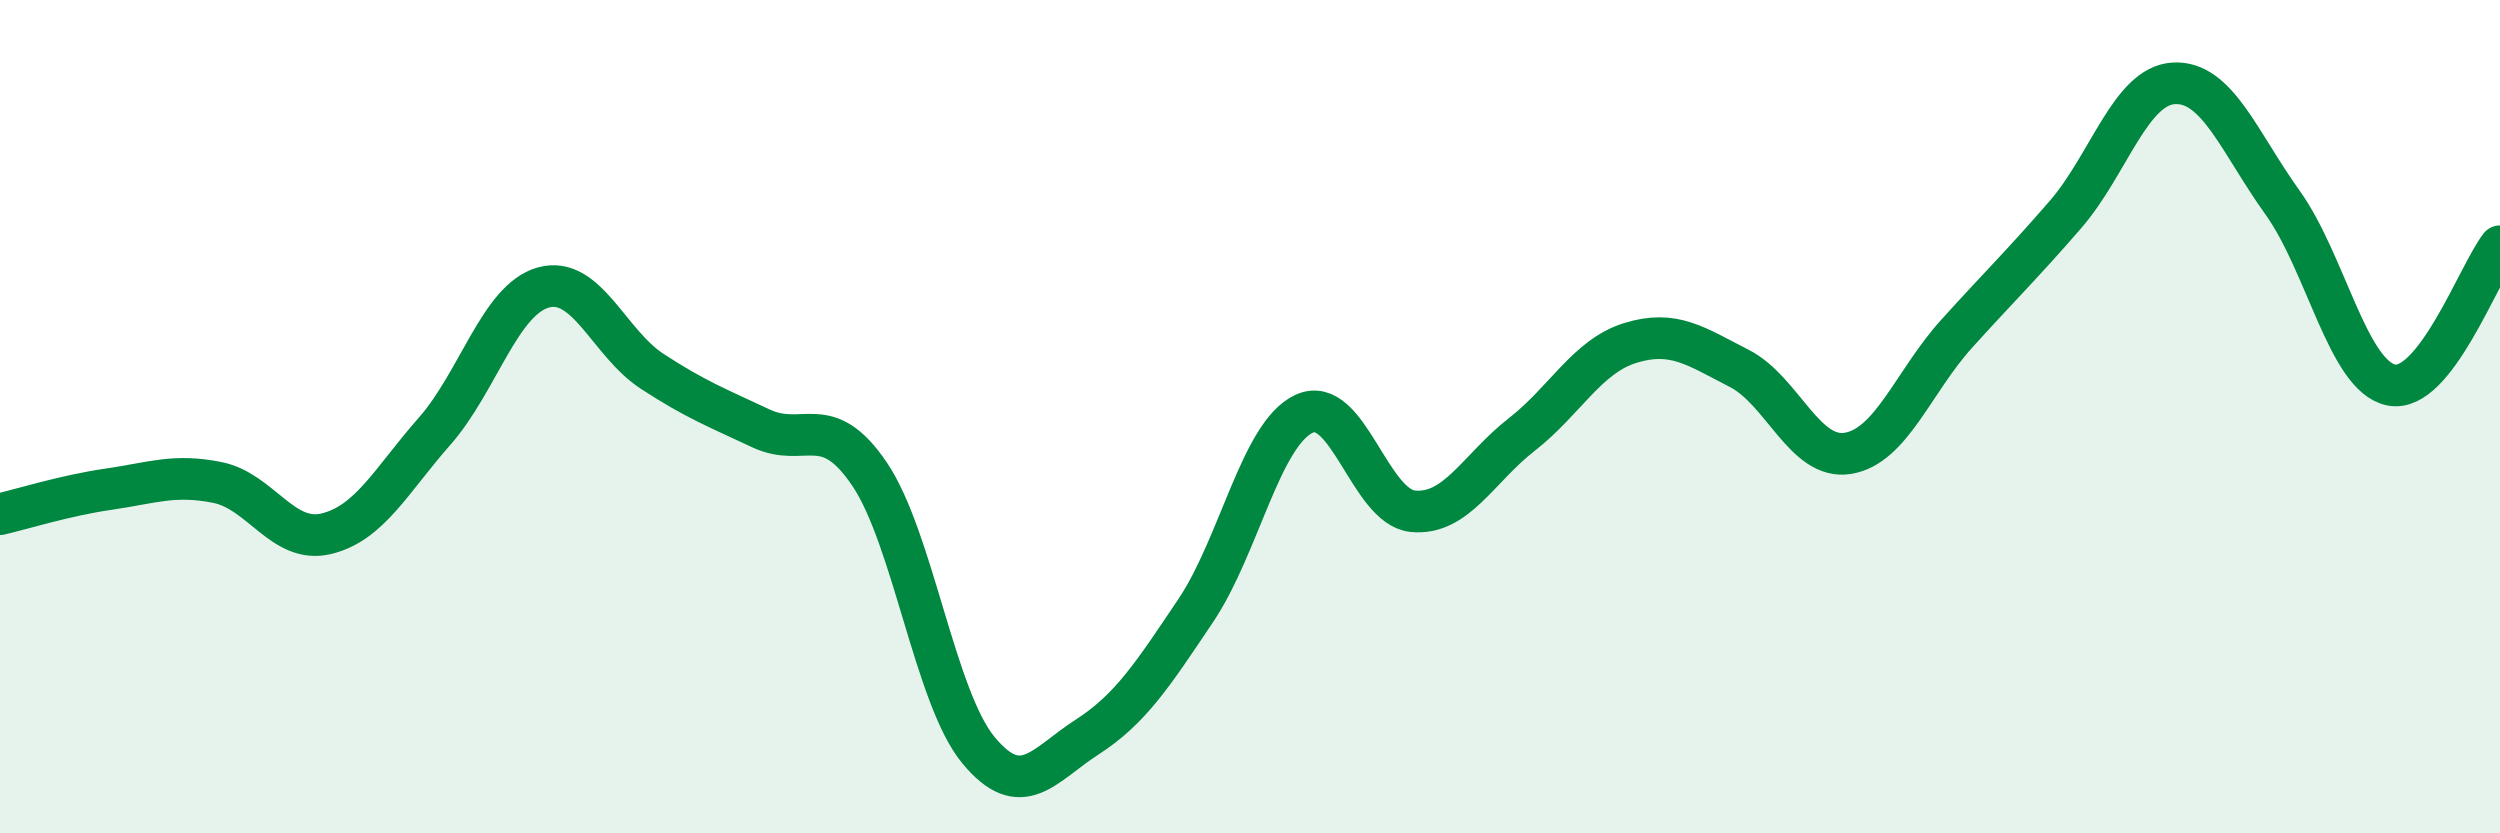
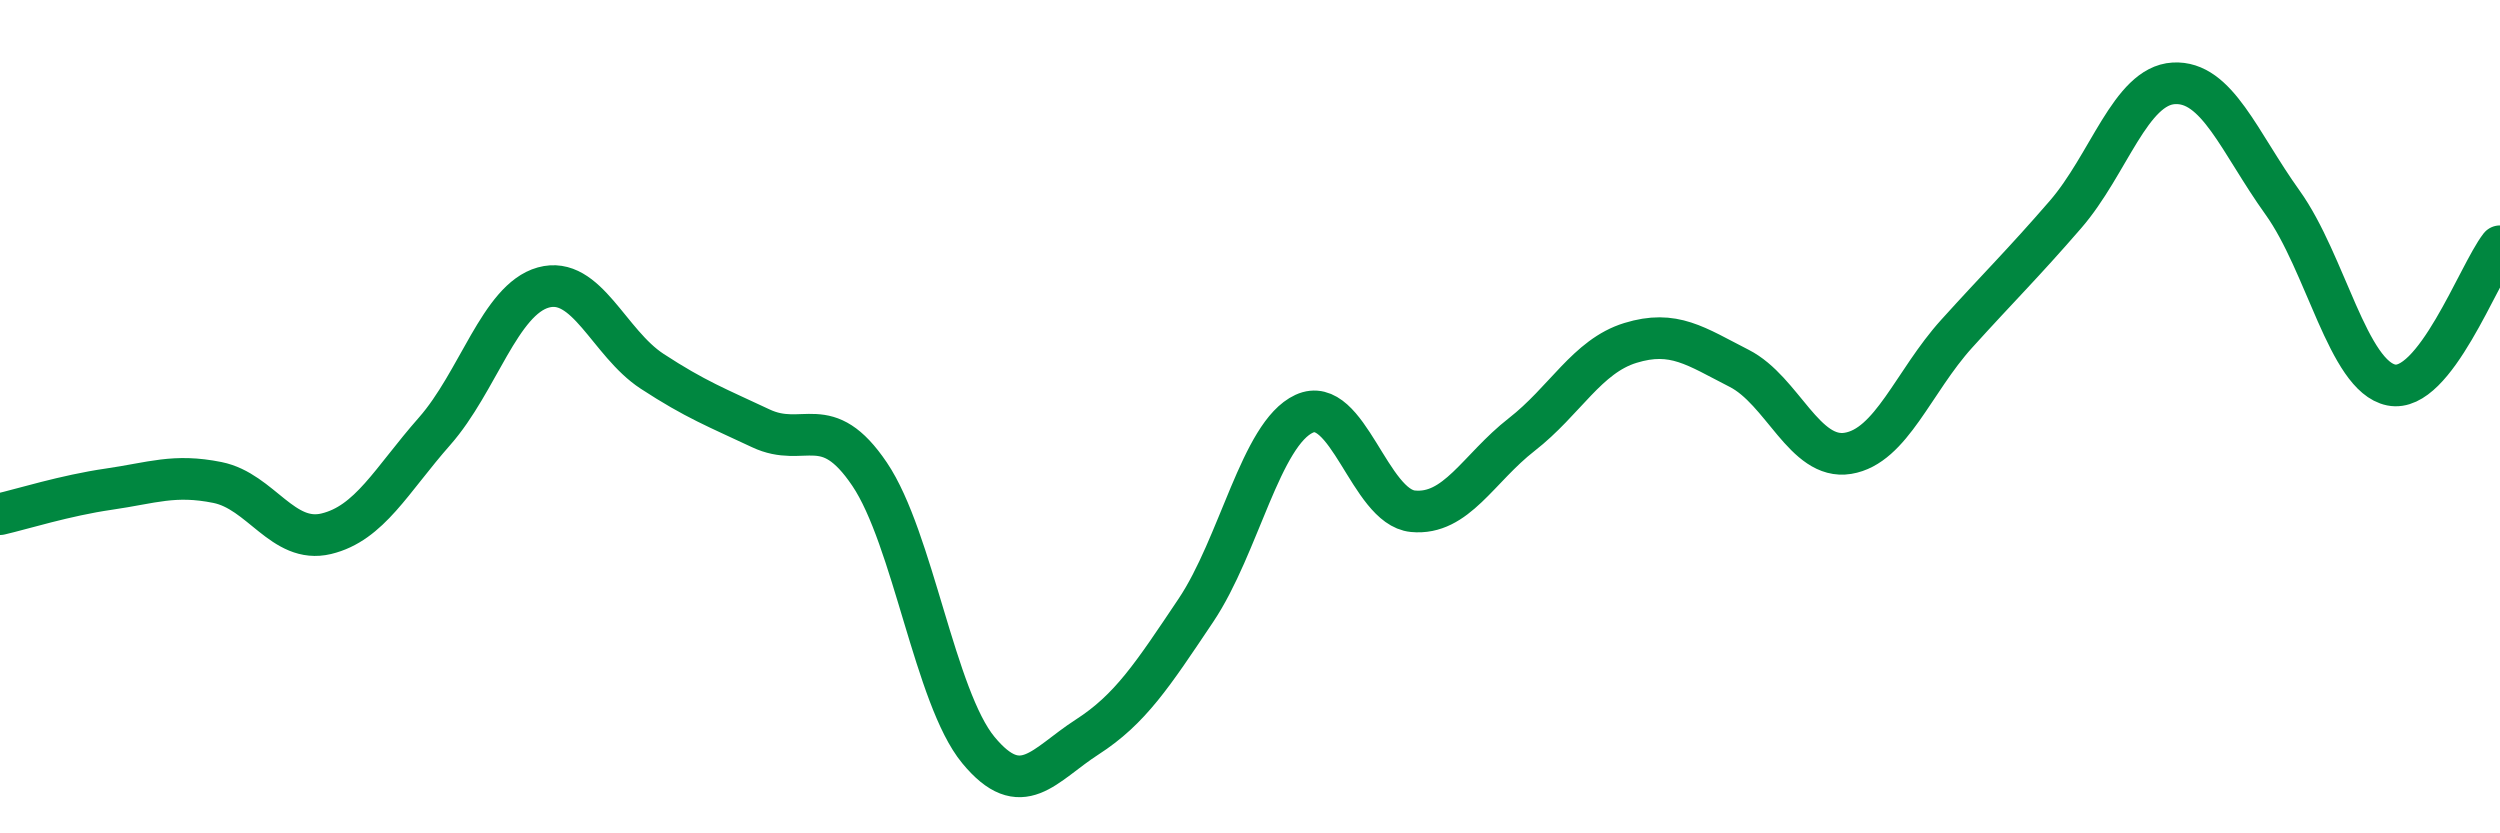
<svg xmlns="http://www.w3.org/2000/svg" width="60" height="20" viewBox="0 0 60 20">
-   <path d="M 0,12.34 C 0.52,12.22 1.57,11.89 2.61,11.74 C 3.65,11.59 4.18,11.37 5.22,11.58 C 6.26,11.79 6.79,13.06 7.83,12.81 C 8.87,12.56 9.39,11.53 10.43,10.35 C 11.47,9.17 12,7.19 13.04,6.9 C 14.08,6.61 14.61,8.23 15.65,8.91 C 16.69,9.59 17.22,9.79 18.26,10.28 C 19.3,10.77 19.83,9.84 20.87,11.38 C 21.91,12.92 22.44,16.74 23.48,18 C 24.52,19.26 25.05,18.36 26.09,17.69 C 27.13,17.02 27.66,16.2 28.7,14.65 C 29.74,13.1 30.26,10.41 31.3,9.93 C 32.34,9.45 32.87,12.17 33.91,12.27 C 34.95,12.37 35.48,11.24 36.52,10.43 C 37.56,9.62 38.09,8.55 39.13,8.23 C 40.17,7.91 40.7,8.31 41.74,8.84 C 42.78,9.37 43.31,11.05 44.35,10.88 C 45.39,10.71 45.92,9.16 46.96,8.01 C 48,6.86 48.53,6.35 49.57,5.15 C 50.61,3.95 51.13,2.06 52.17,2 C 53.21,1.94 53.74,3.41 54.78,4.86 C 55.82,6.31 56.35,9.03 57.39,9.24 C 58.43,9.45 59.48,6.58 60,5.91L60 20L0 20Z" fill="#008740" opacity="0.1" stroke-linecap="round" stroke-linejoin="round" />
  <path d="M 0,12.34 C 0.52,12.22 1.57,11.89 2.61,11.74 C 3.65,11.59 4.18,11.37 5.22,11.58 C 6.26,11.79 6.79,13.06 7.83,12.81 C 8.87,12.56 9.39,11.53 10.43,10.35 C 11.47,9.17 12,7.19 13.04,6.9 C 14.08,6.61 14.61,8.23 15.65,8.91 C 16.69,9.59 17.22,9.79 18.26,10.28 C 19.3,10.77 19.83,9.84 20.87,11.38 C 21.91,12.92 22.44,16.74 23.48,18 C 24.52,19.26 25.05,18.36 26.09,17.69 C 27.13,17.02 27.66,16.2 28.7,14.65 C 29.74,13.1 30.26,10.41 31.3,9.93 C 32.34,9.45 32.87,12.17 33.91,12.27 C 34.95,12.37 35.48,11.24 36.52,10.43 C 37.56,9.62 38.09,8.55 39.13,8.23 C 40.17,7.91 40.7,8.31 41.74,8.84 C 42.78,9.37 43.31,11.05 44.35,10.88 C 45.39,10.71 45.92,9.16 46.96,8.01 C 48,6.86 48.53,6.35 49.57,5.15 C 50.61,3.95 51.13,2.06 52.17,2 C 53.21,1.94 53.74,3.41 54.78,4.86 C 55.82,6.31 56.35,9.03 57.39,9.24 C 58.43,9.45 59.48,6.58 60,5.91" stroke="#008740" stroke-width="1" fill="none" stroke-linecap="round" stroke-linejoin="round" />
</svg>